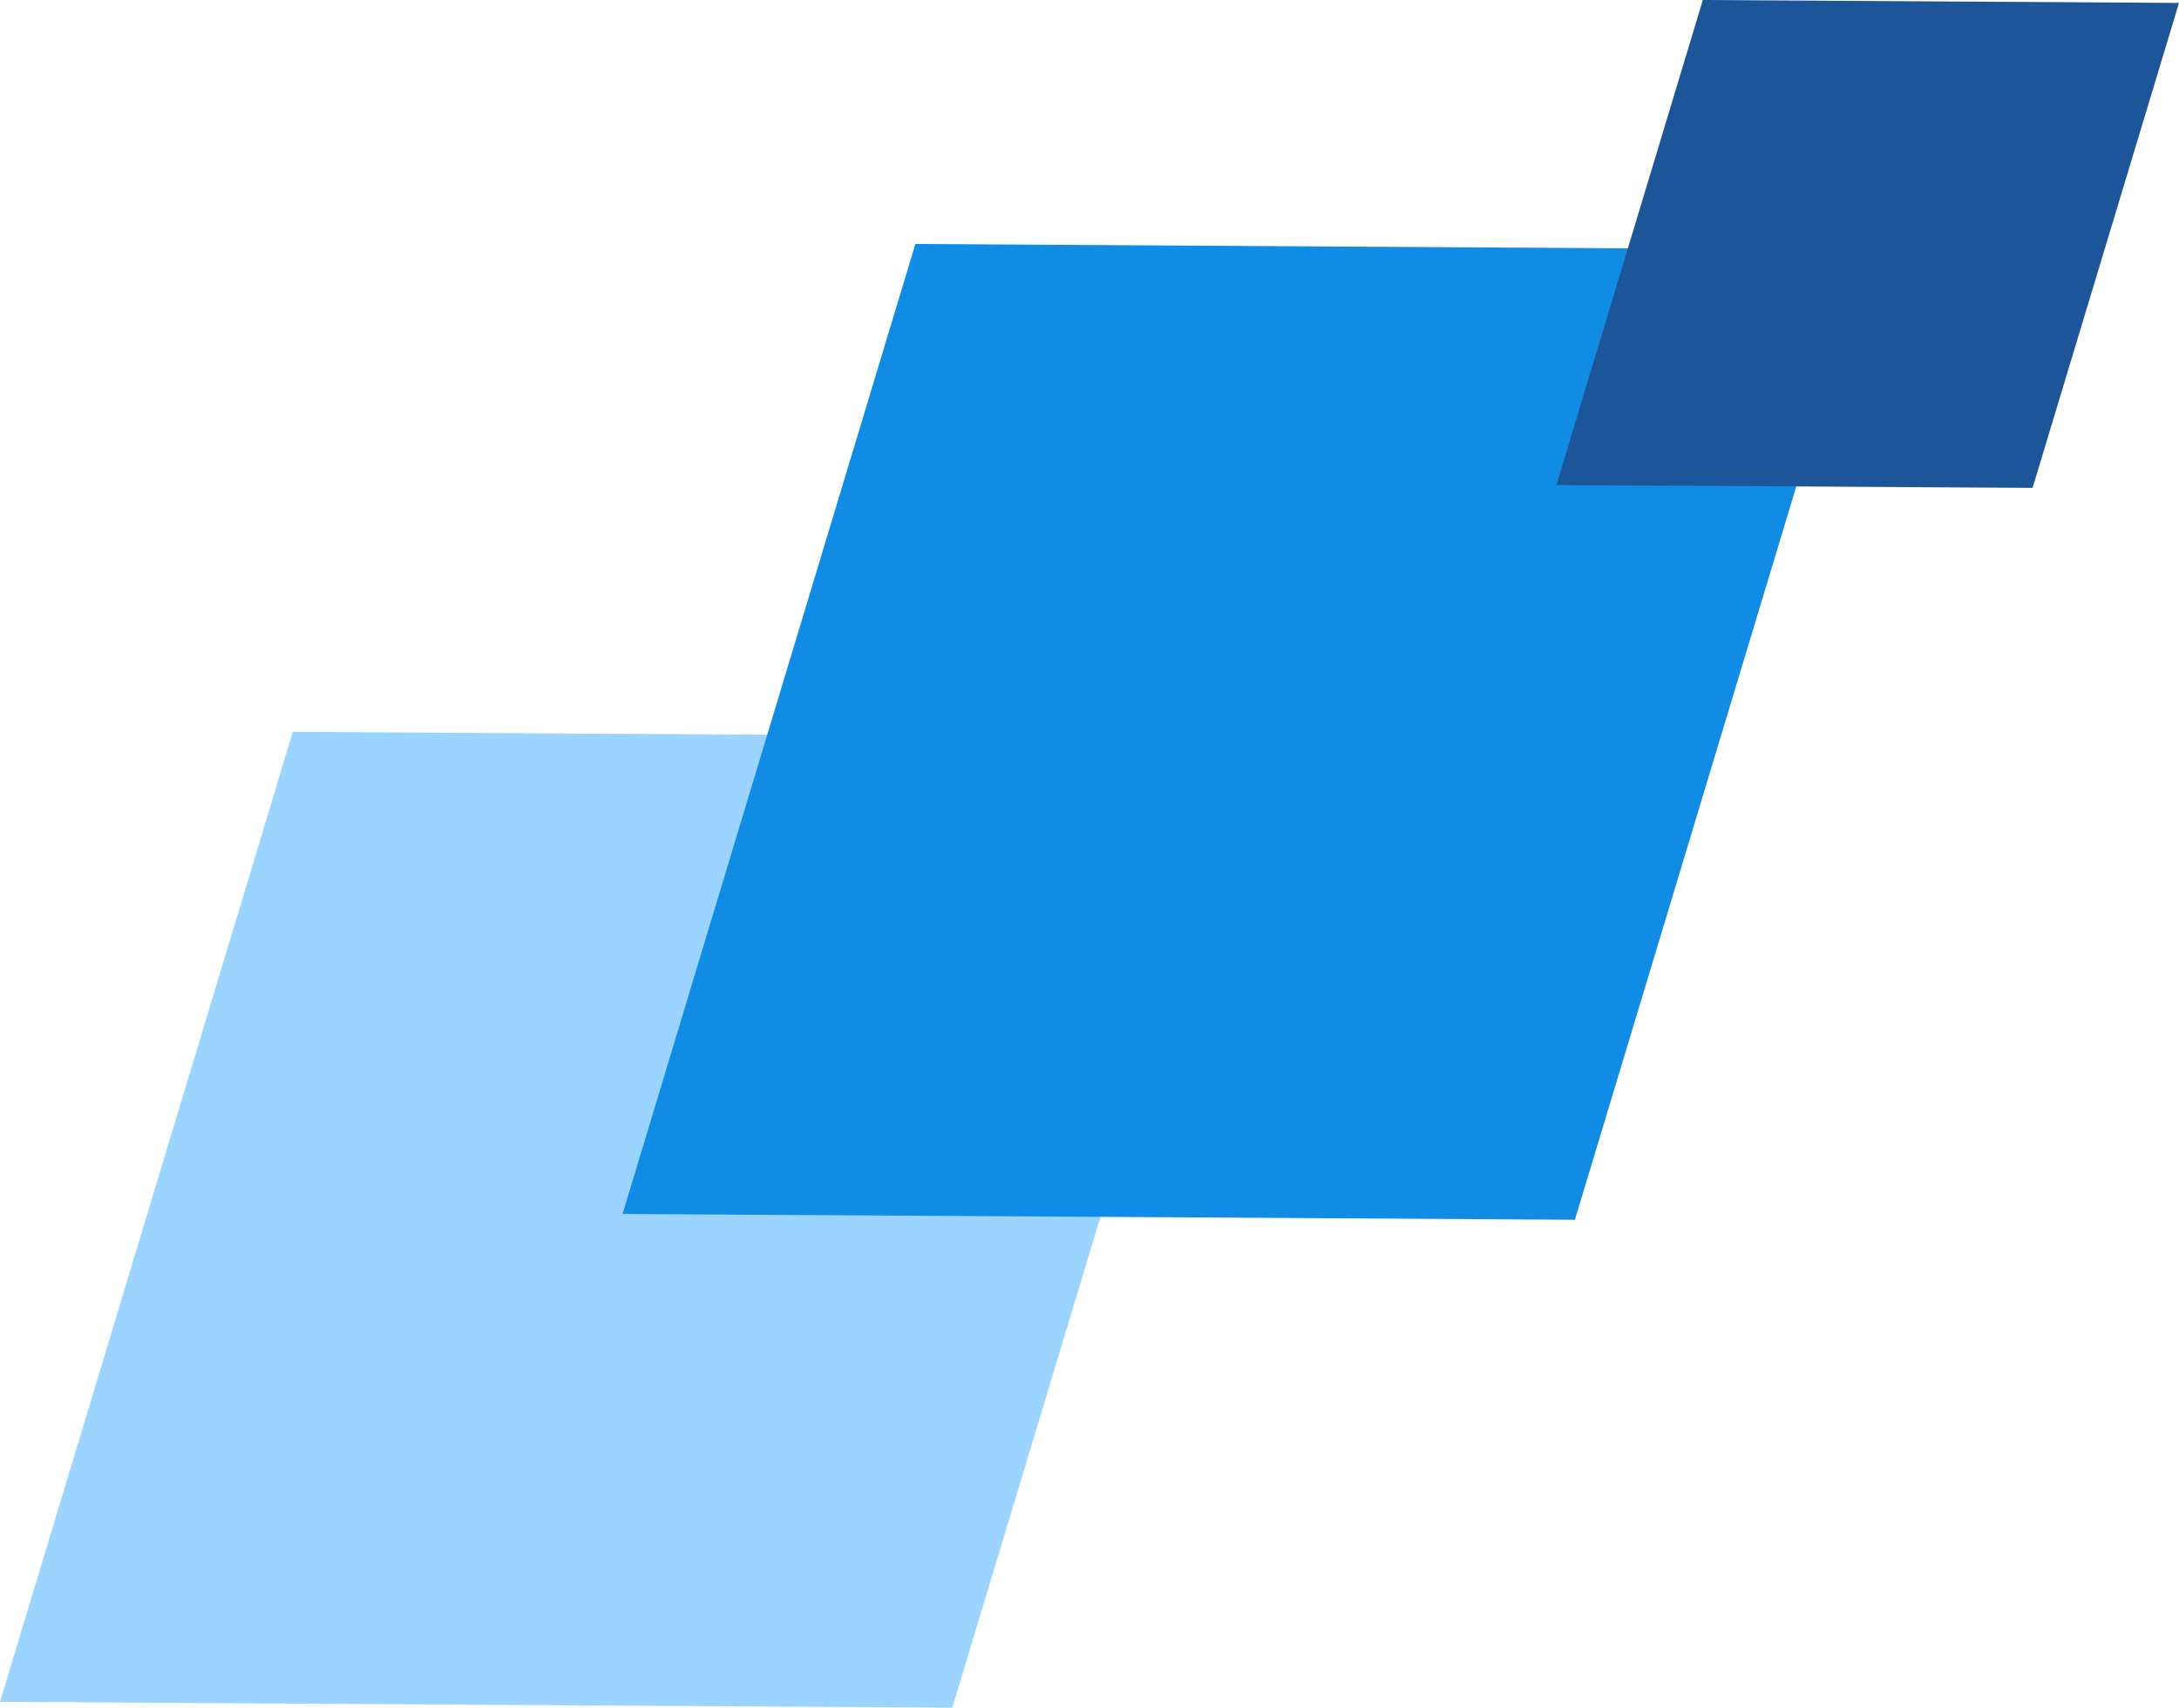
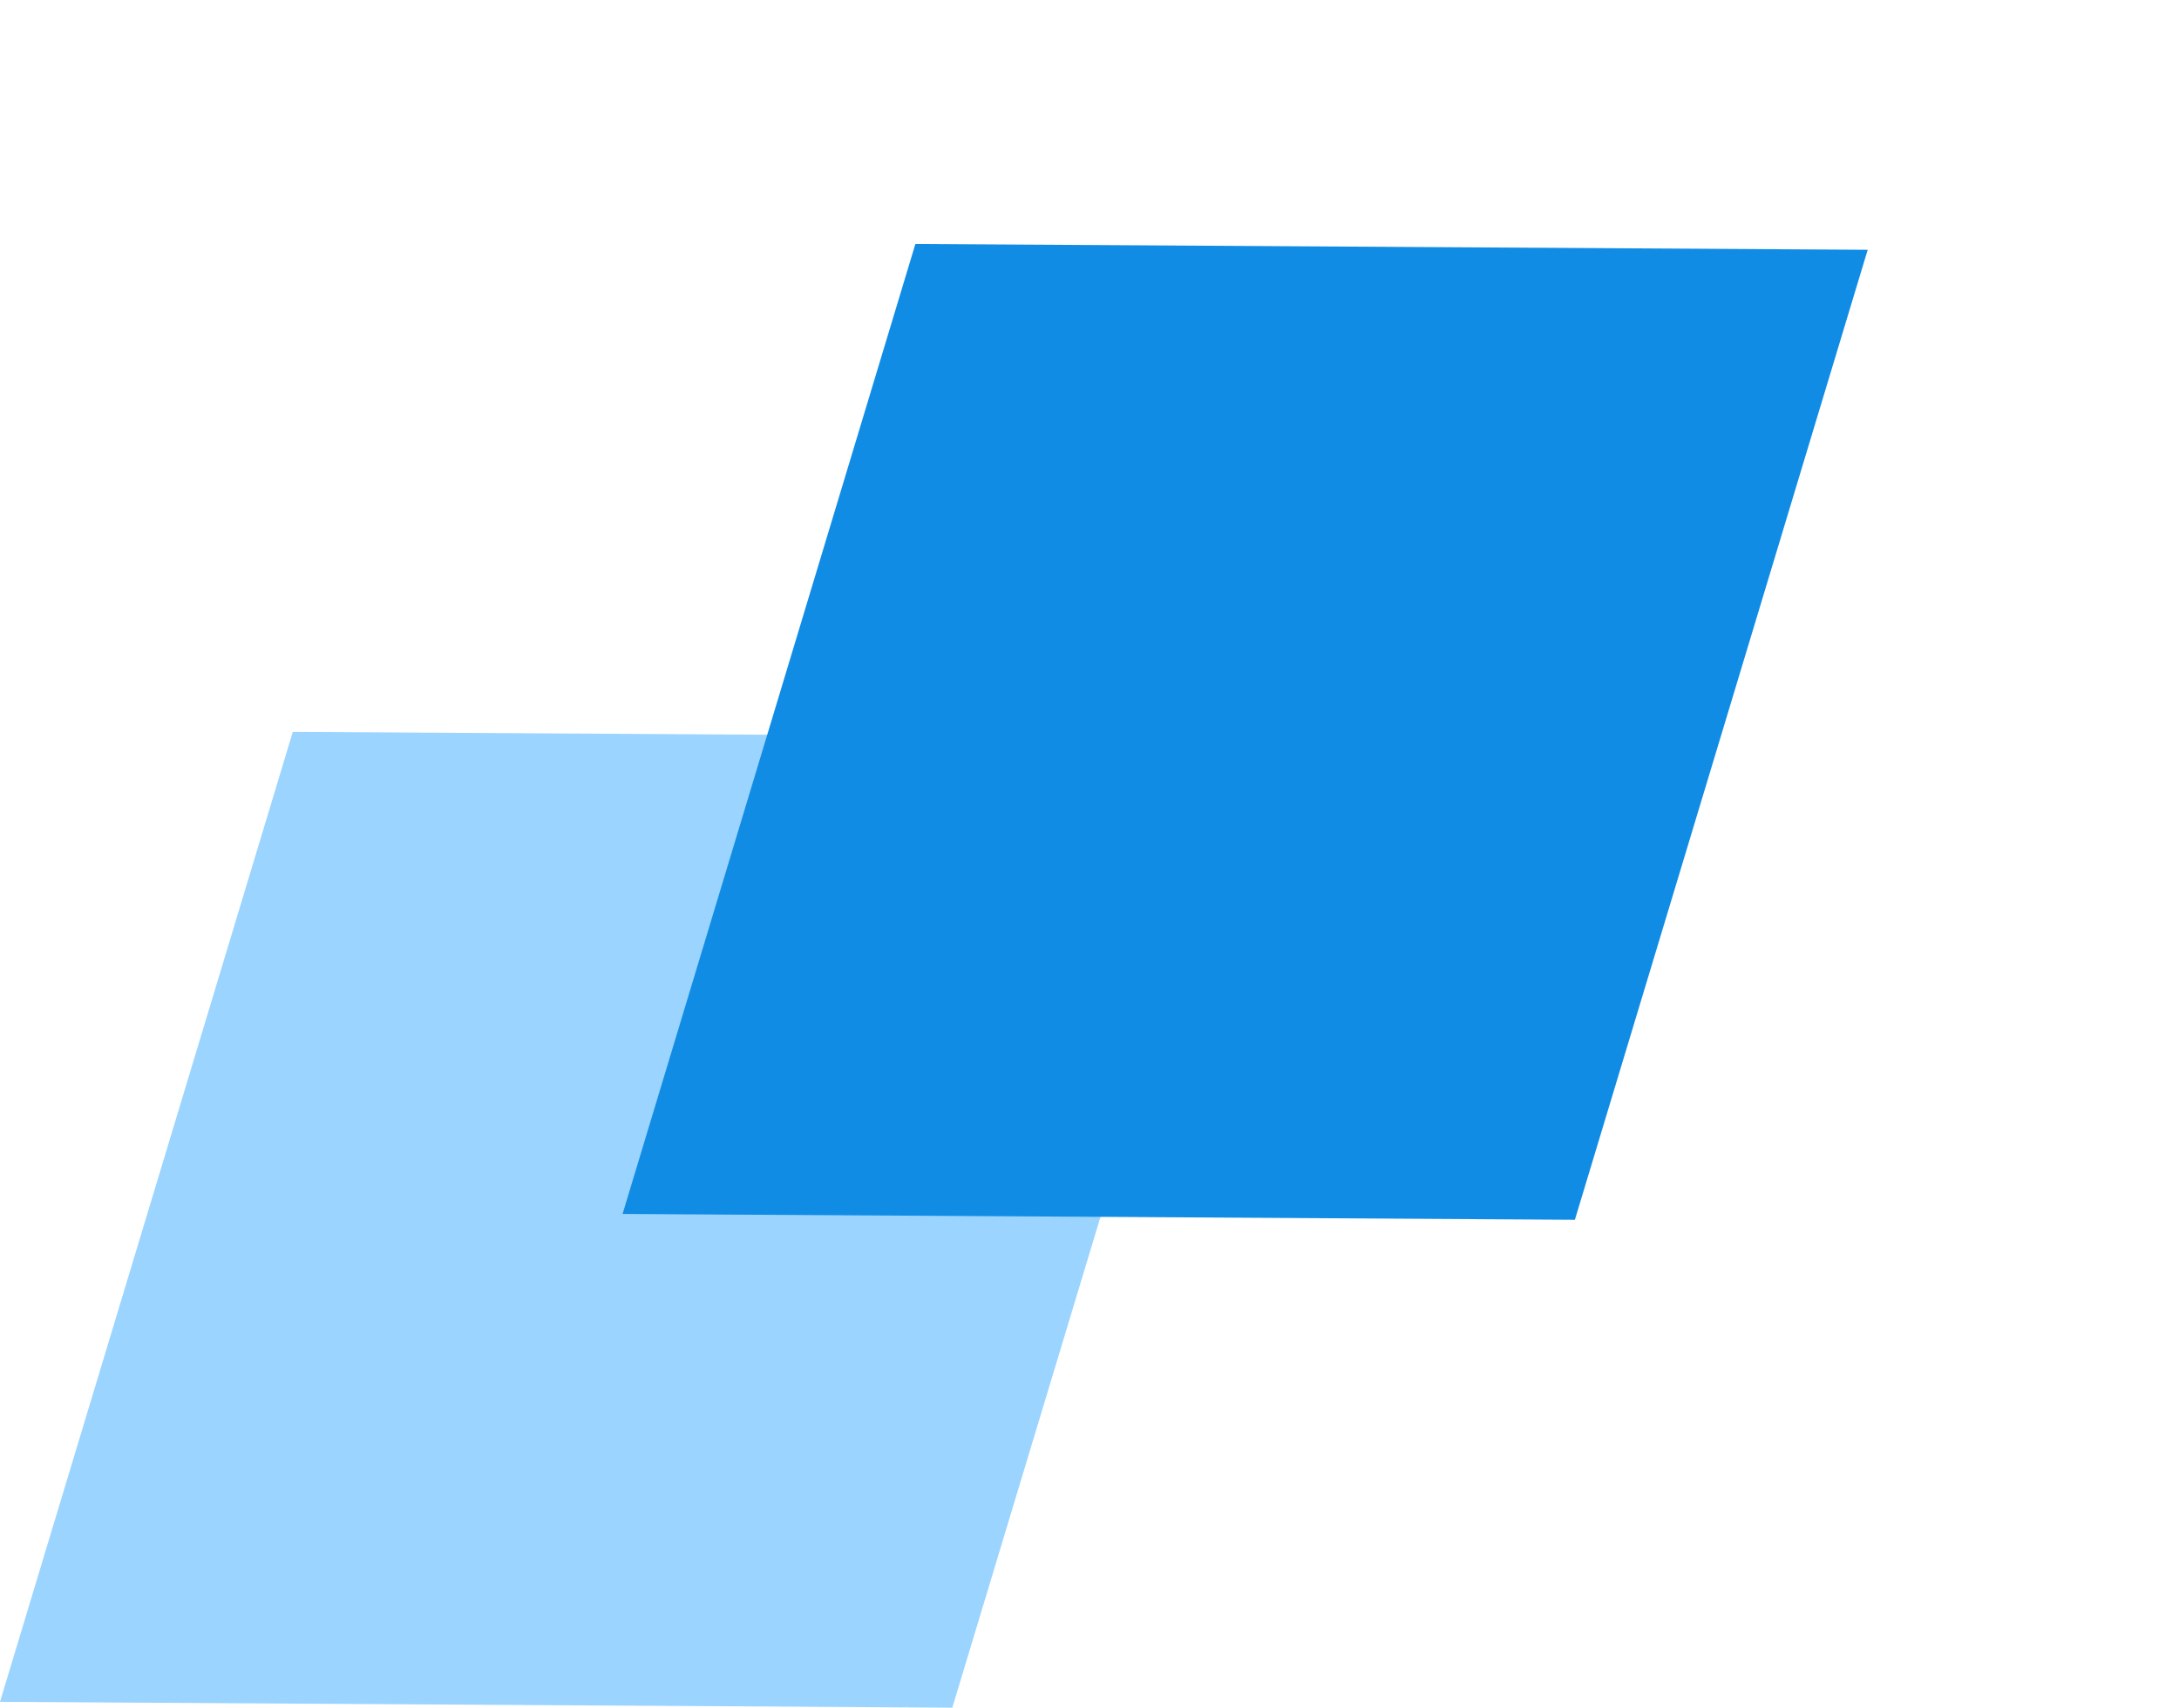
<svg xmlns="http://www.w3.org/2000/svg" width="233.775" height="183.244" viewBox="0 0 233.775 183.244">
  <g id="Visual_Element_3" data-name="Visual Element_3" transform="translate(0 17.914)">
    <path id="Tracciato_447" data-name="Tracciato 447" d="M0,122.785l102.17.624L133.585,19.324,31.414,18.7Z" transform="translate(0 41.92)" fill="#9ad4ff" />
    <path id="Tracciato_458" data-name="Tracciato 458" d="M0,122.785l102.17.624L133.585,19.324,31.414,18.7Z" transform="translate(66.793 -10.434)" fill="#118ce5" />
-     <path id="Tracciato_448" data-name="Tracciato 448" d="M63.415,0,47.707,52.046l51.085.308L114.5.314Z" transform="translate(119.274 -17.914)" fill="#1c5598" />
  </g>
</svg>